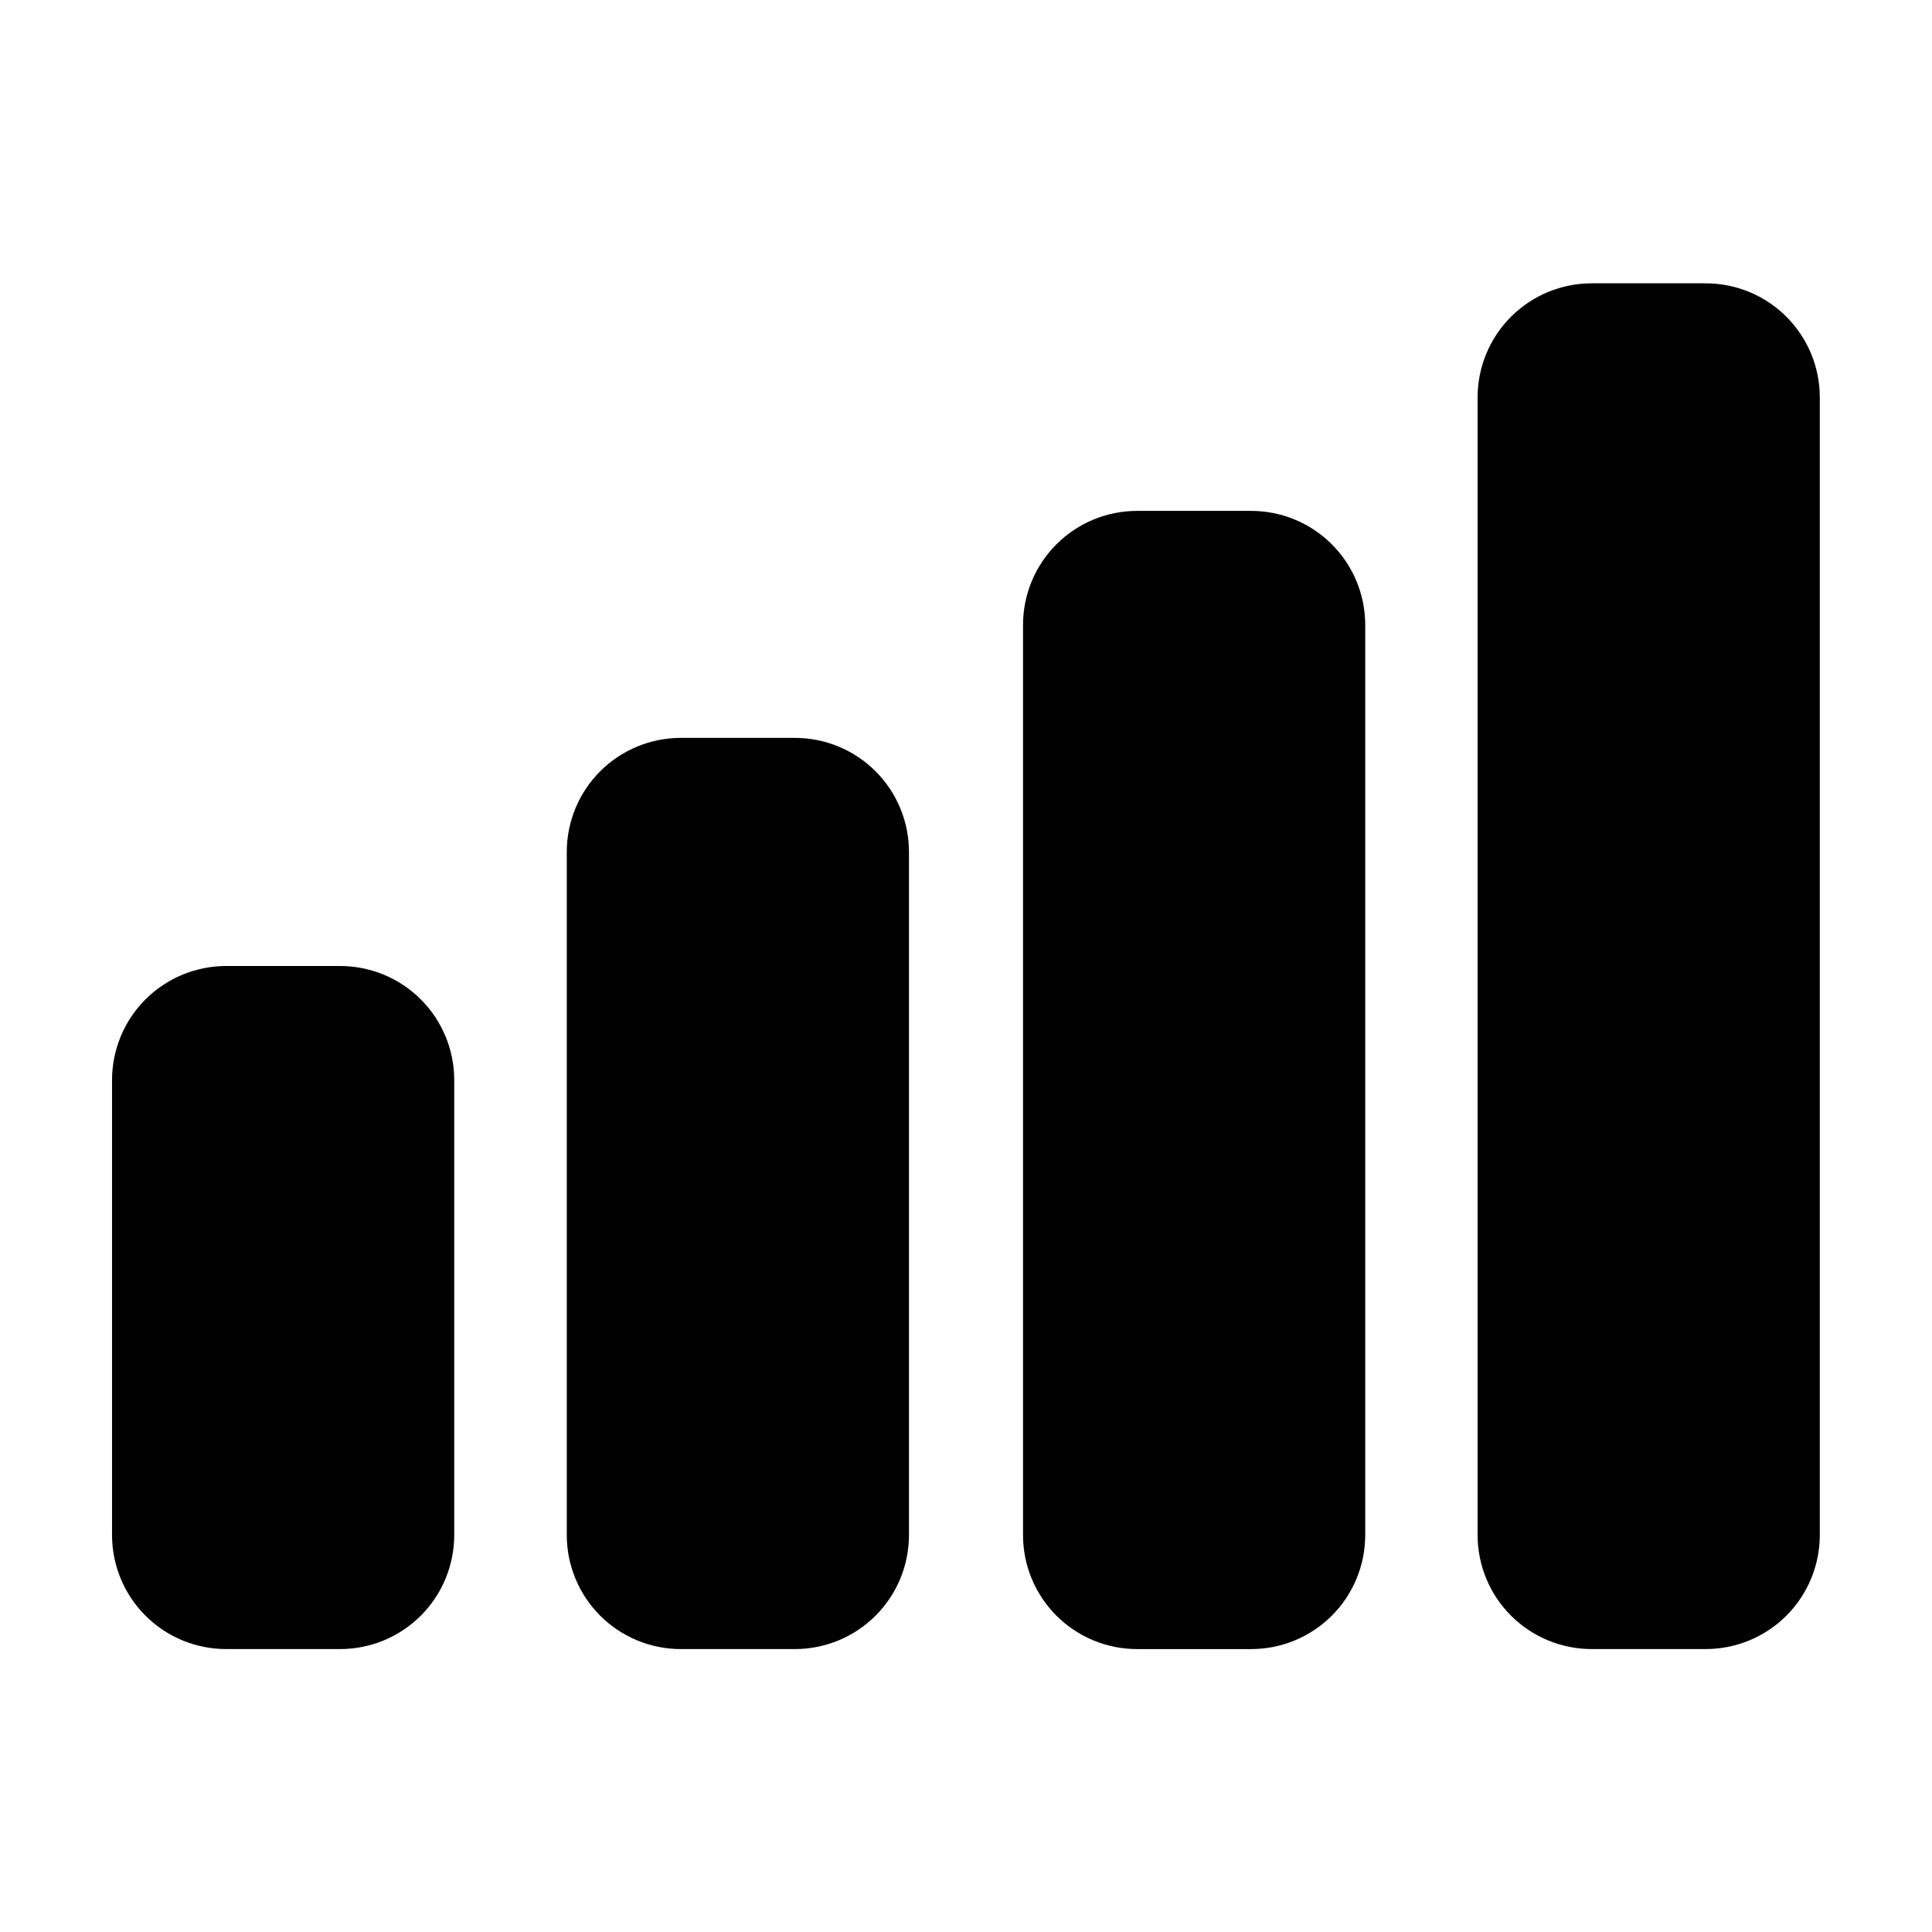
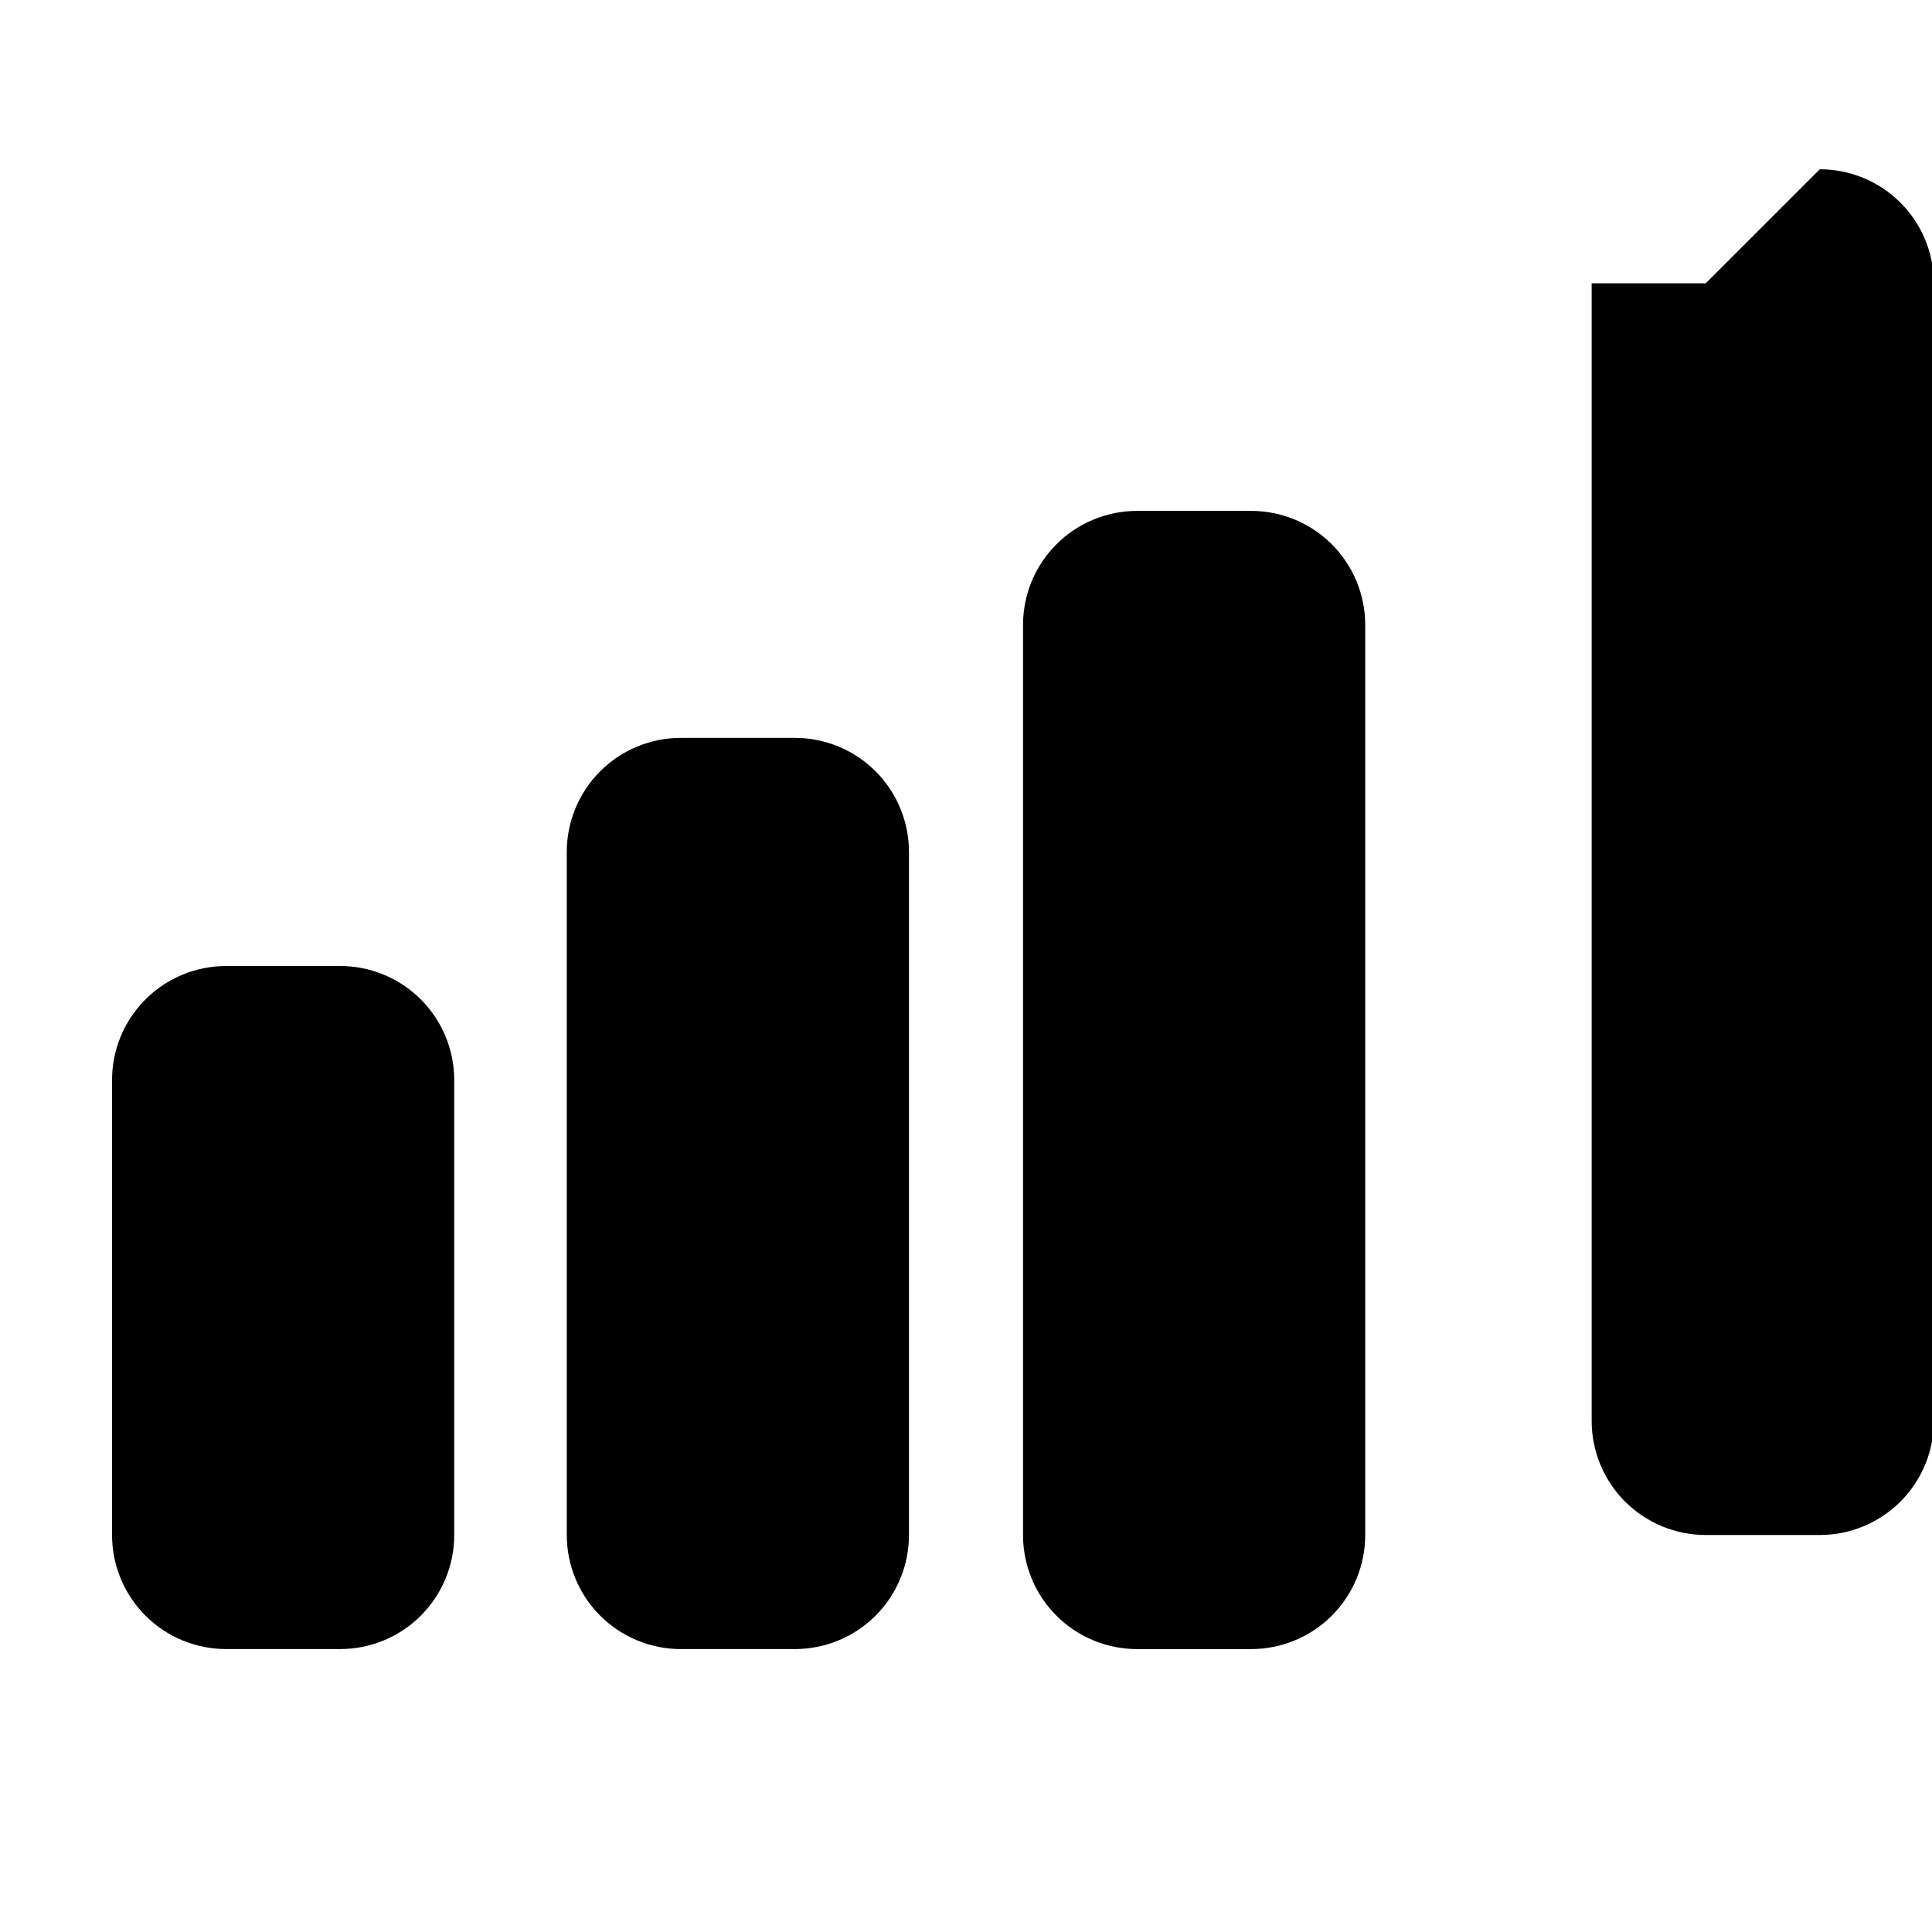
<svg xmlns="http://www.w3.org/2000/svg" fill="#000000" width="800px" height="800px" version="1.1" viewBox="144 144 512 512">
-   <path d="m475.57 279.39h-30.23c-8.016 0-15.703 3.184-21.375 8.855-5.668 5.668-8.852 13.355-8.852 21.371v241.18c0 8.016 3.184 15.707 8.852 21.375 5.672 5.668 13.359 8.852 21.375 8.852h30.23c8.016 0 15.707-3.184 21.375-8.852 5.668-5.668 8.852-13.359 8.852-21.375v-241.48c-0.078-7.965-3.297-15.574-8.957-21.18-5.66-5.602-13.305-8.746-21.27-8.746zm-120.91 60.156h-30.23c-8.016 0-15.703 3.184-21.375 8.852-5.668 5.668-8.852 13.359-8.852 21.375v181.02c0 8.016 3.184 15.707 8.852 21.375 5.672 5.668 13.359 8.852 21.375 8.852h30.23c8.016 0 15.707-3.184 21.375-8.852 5.668-5.668 8.852-13.359 8.852-21.375v-181.02c0-8.016-3.184-15.707-8.852-21.375s-13.359-8.852-21.375-8.852zm-120.51 60.457h-30.23c-8.016 0-15.703 3.184-21.371 8.852-5.672 5.668-8.855 13.359-8.855 21.375v120.56c0 8.016 3.184 15.707 8.855 21.375 5.668 5.668 13.355 8.852 21.371 8.852h30.23c8.016 0 15.707-3.184 21.375-8.852 5.668-5.668 8.852-13.359 8.852-21.375v-120.56c0-8.016-3.184-15.707-8.852-21.375-5.668-5.668-13.359-8.852-21.375-8.852zm361.89-180.92h-30.23c-8.016 0-15.703 3.184-21.375 8.852-5.668 5.668-8.852 13.359-8.852 21.375v301.48c0 8.016 3.184 15.707 8.852 21.375 5.672 5.668 13.359 8.852 21.375 8.852h30.23c8.016 0 15.707-3.184 21.375-8.852 5.668-5.668 8.852-13.359 8.852-21.375v-301.58c-0.023-8-3.223-15.66-8.887-21.309-5.668-5.648-13.34-8.816-21.34-8.816z" fill-rule="evenodd" />
+   <path d="m475.57 279.39h-30.23c-8.016 0-15.703 3.184-21.375 8.855-5.668 5.668-8.852 13.355-8.852 21.371v241.18c0 8.016 3.184 15.707 8.852 21.375 5.672 5.668 13.359 8.852 21.375 8.852h30.23c8.016 0 15.707-3.184 21.375-8.852 5.668-5.668 8.852-13.359 8.852-21.375v-241.48c-0.078-7.965-3.297-15.574-8.957-21.18-5.66-5.602-13.305-8.746-21.27-8.746zm-120.91 60.156h-30.23c-8.016 0-15.703 3.184-21.375 8.852-5.668 5.668-8.852 13.359-8.852 21.375v181.02c0 8.016 3.184 15.707 8.852 21.375 5.672 5.668 13.359 8.852 21.375 8.852h30.23c8.016 0 15.707-3.184 21.375-8.852 5.668-5.668 8.852-13.359 8.852-21.375v-181.02c0-8.016-3.184-15.707-8.852-21.375s-13.359-8.852-21.375-8.852zm-120.51 60.457h-30.23c-8.016 0-15.703 3.184-21.371 8.852-5.672 5.668-8.855 13.359-8.855 21.375v120.56c0 8.016 3.184 15.707 8.855 21.375 5.668 5.668 13.355 8.852 21.371 8.852h30.23c8.016 0 15.707-3.184 21.375-8.852 5.668-5.668 8.852-13.359 8.852-21.375v-120.56c0-8.016-3.184-15.707-8.852-21.375-5.668-5.668-13.359-8.852-21.375-8.852zm361.89-180.92h-30.23v301.48c0 8.016 3.184 15.707 8.852 21.375 5.672 5.668 13.359 8.852 21.375 8.852h30.23c8.016 0 15.707-3.184 21.375-8.852 5.668-5.668 8.852-13.359 8.852-21.375v-301.58c-0.023-8-3.223-15.66-8.887-21.309-5.668-5.648-13.34-8.816-21.34-8.816z" fill-rule="evenodd" />
</svg>